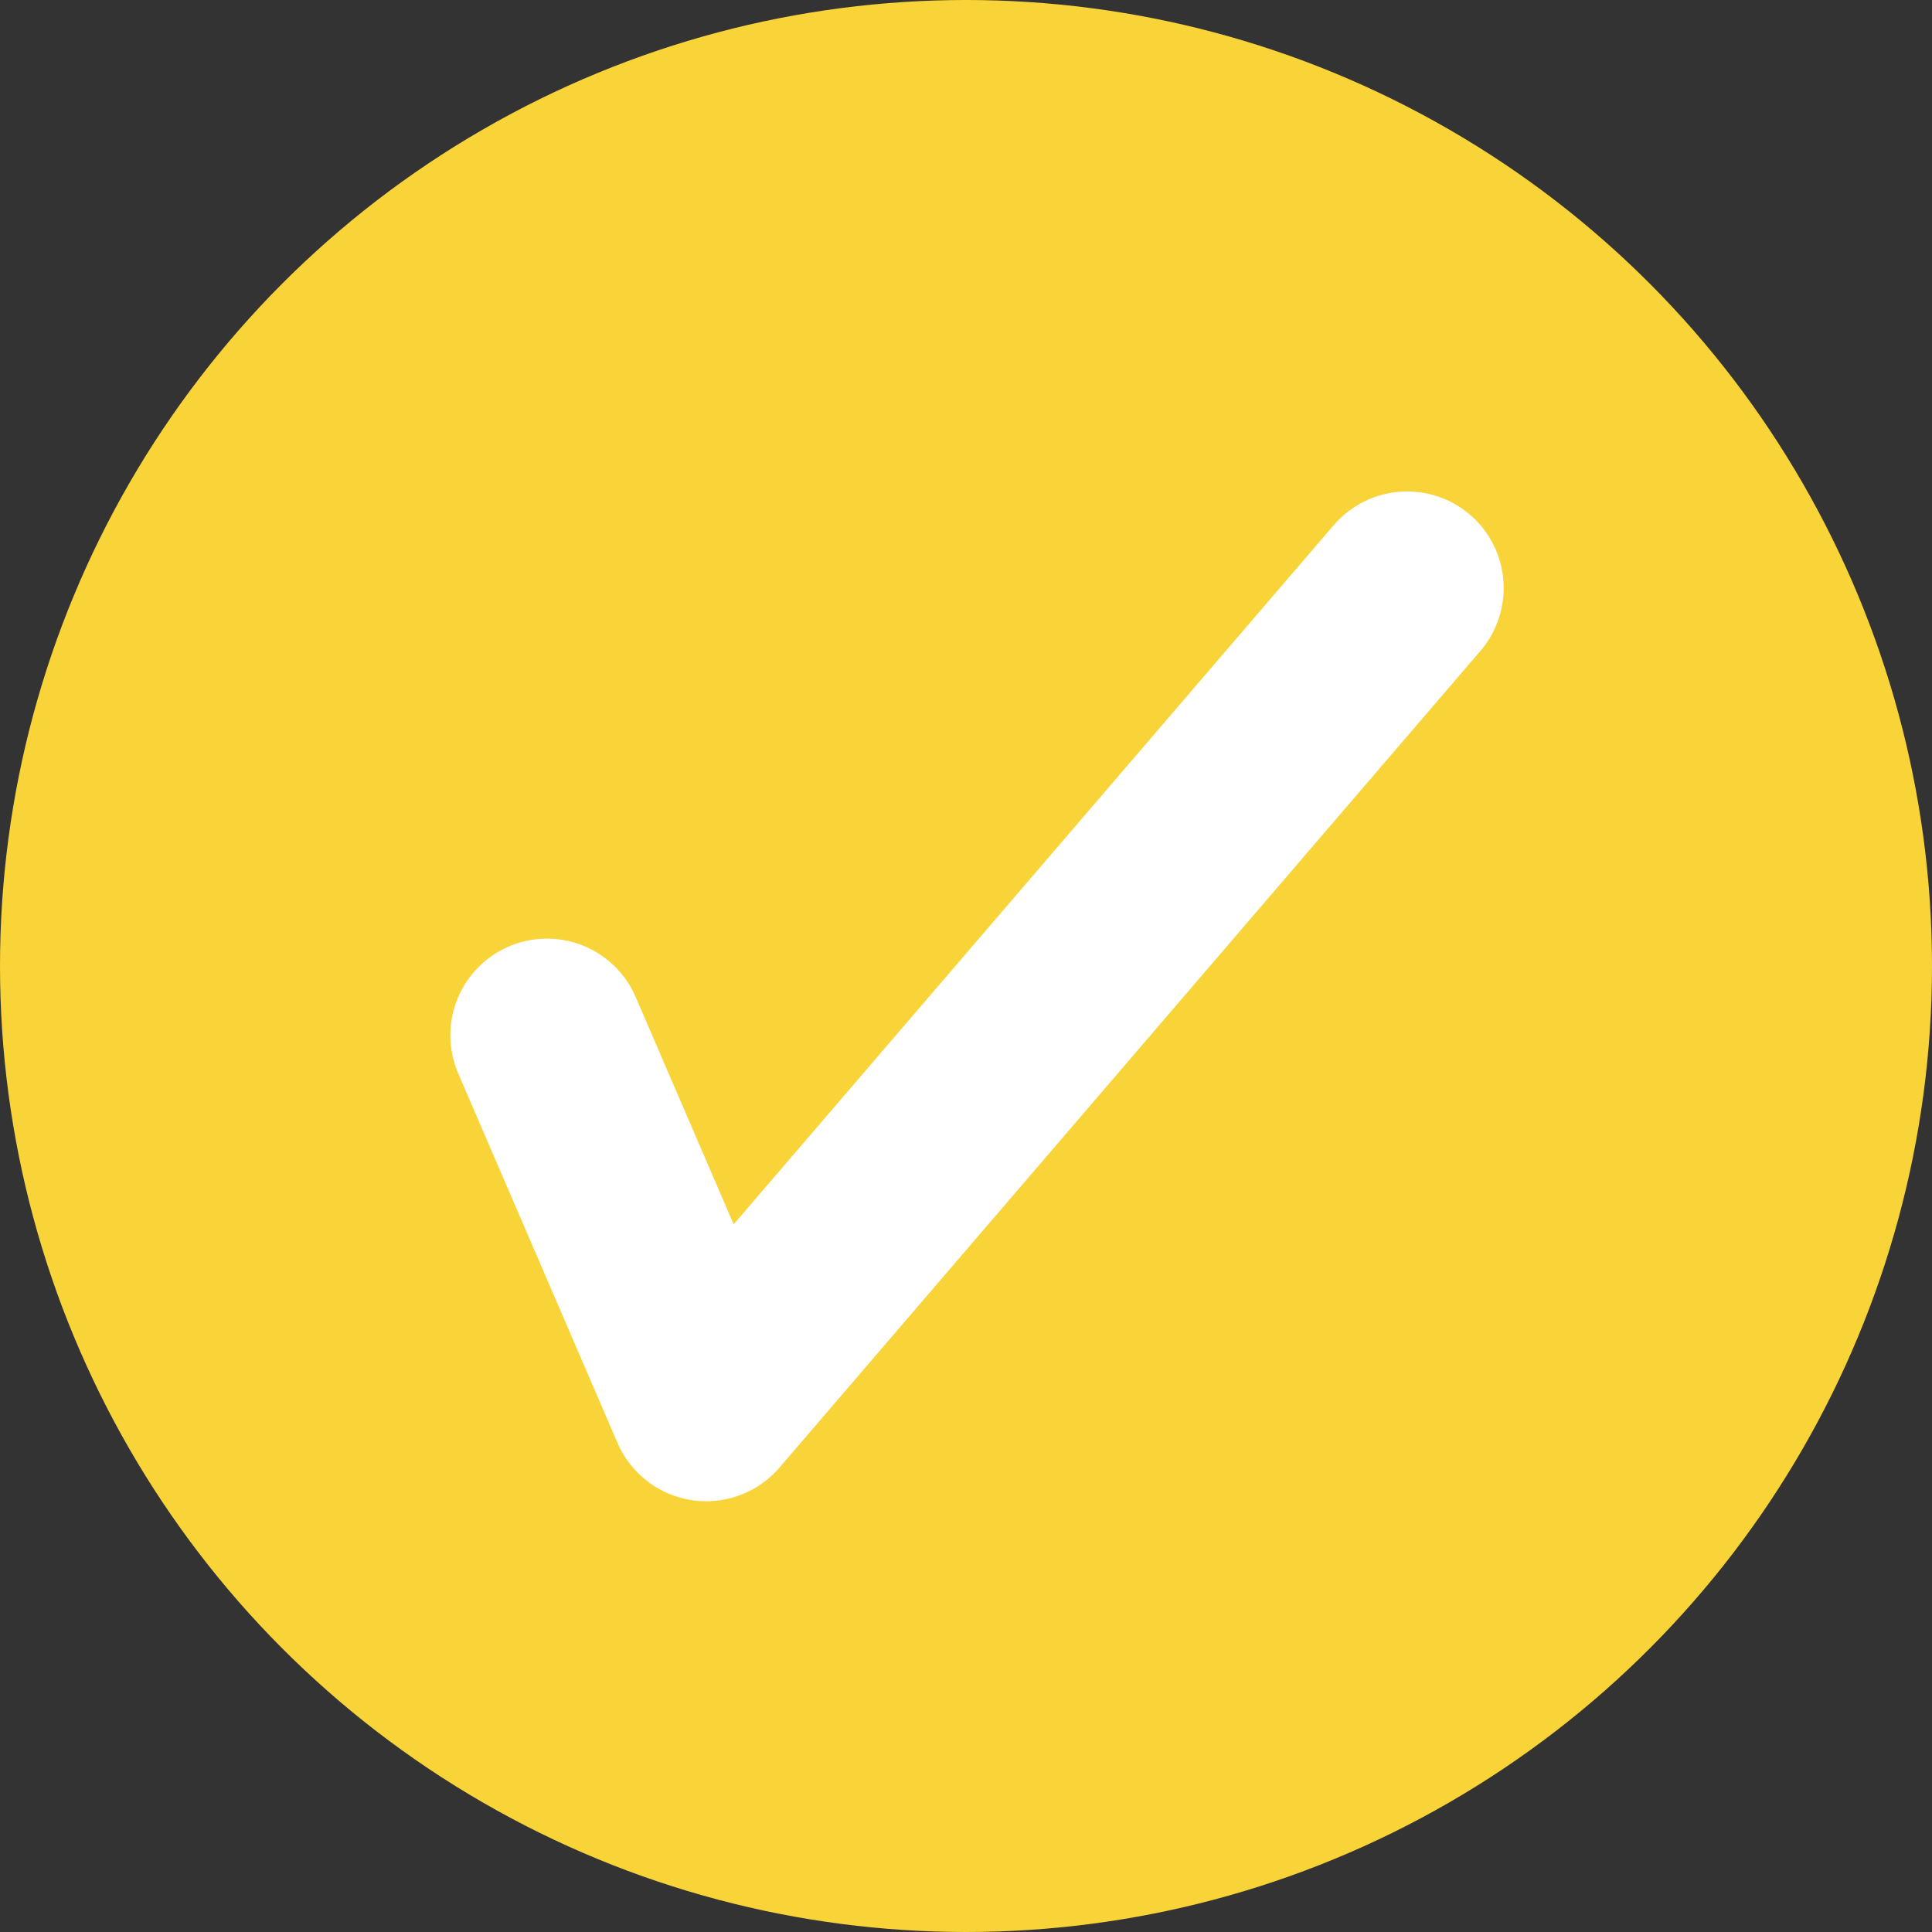
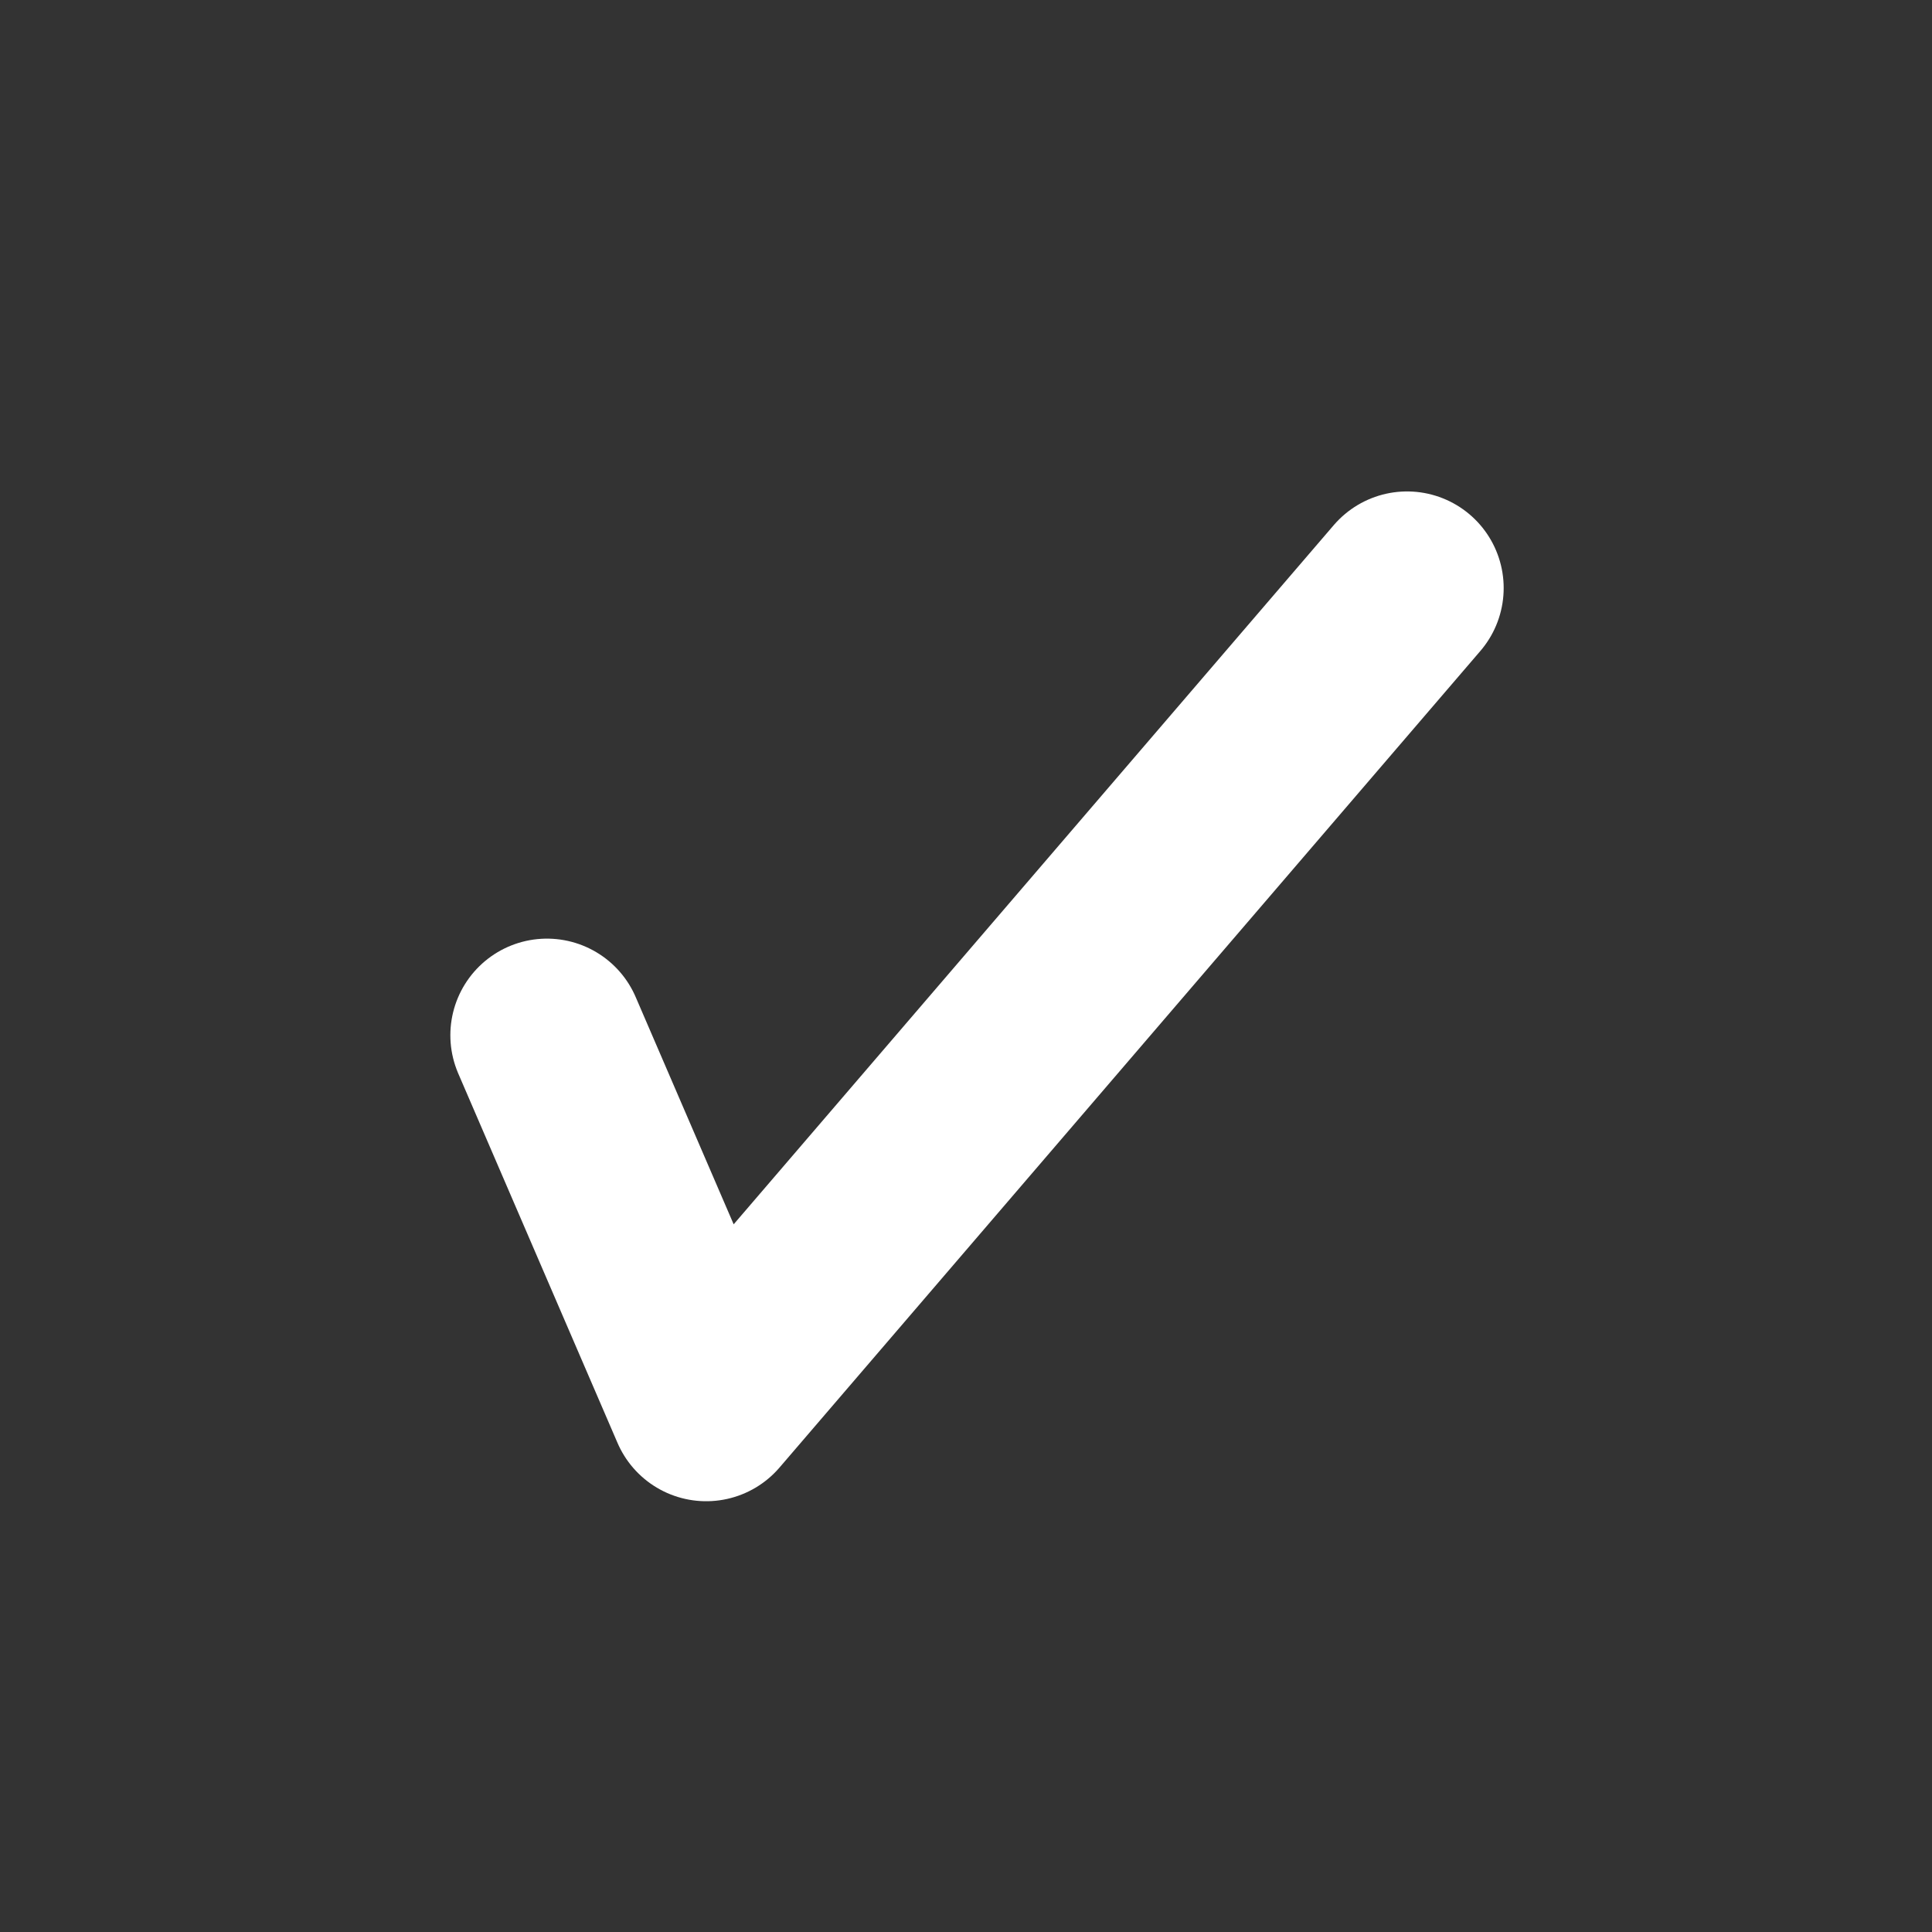
<svg xmlns="http://www.w3.org/2000/svg" id="validate-yellow" width="30" height="30" viewBox="0 0 30 30">
  <rect x="0" y="0" width="30" height="30" fill="#333333" stroke="none" />
-   <circle id="Ellipse_23" data-name="Ellipse 23" cx="15" cy="15" r="15" fill="#f9d438" />
  <path id="Tracé_330" data-name="Tracé 330" d="M-2494.507,4554.732l2.473,5.736,10.883-12.68" transform="translate(2503 -4538.657)" fill="none" stroke="#fff" stroke-linecap="round" stroke-linejoin="round" stroke-width="3" />
</svg>